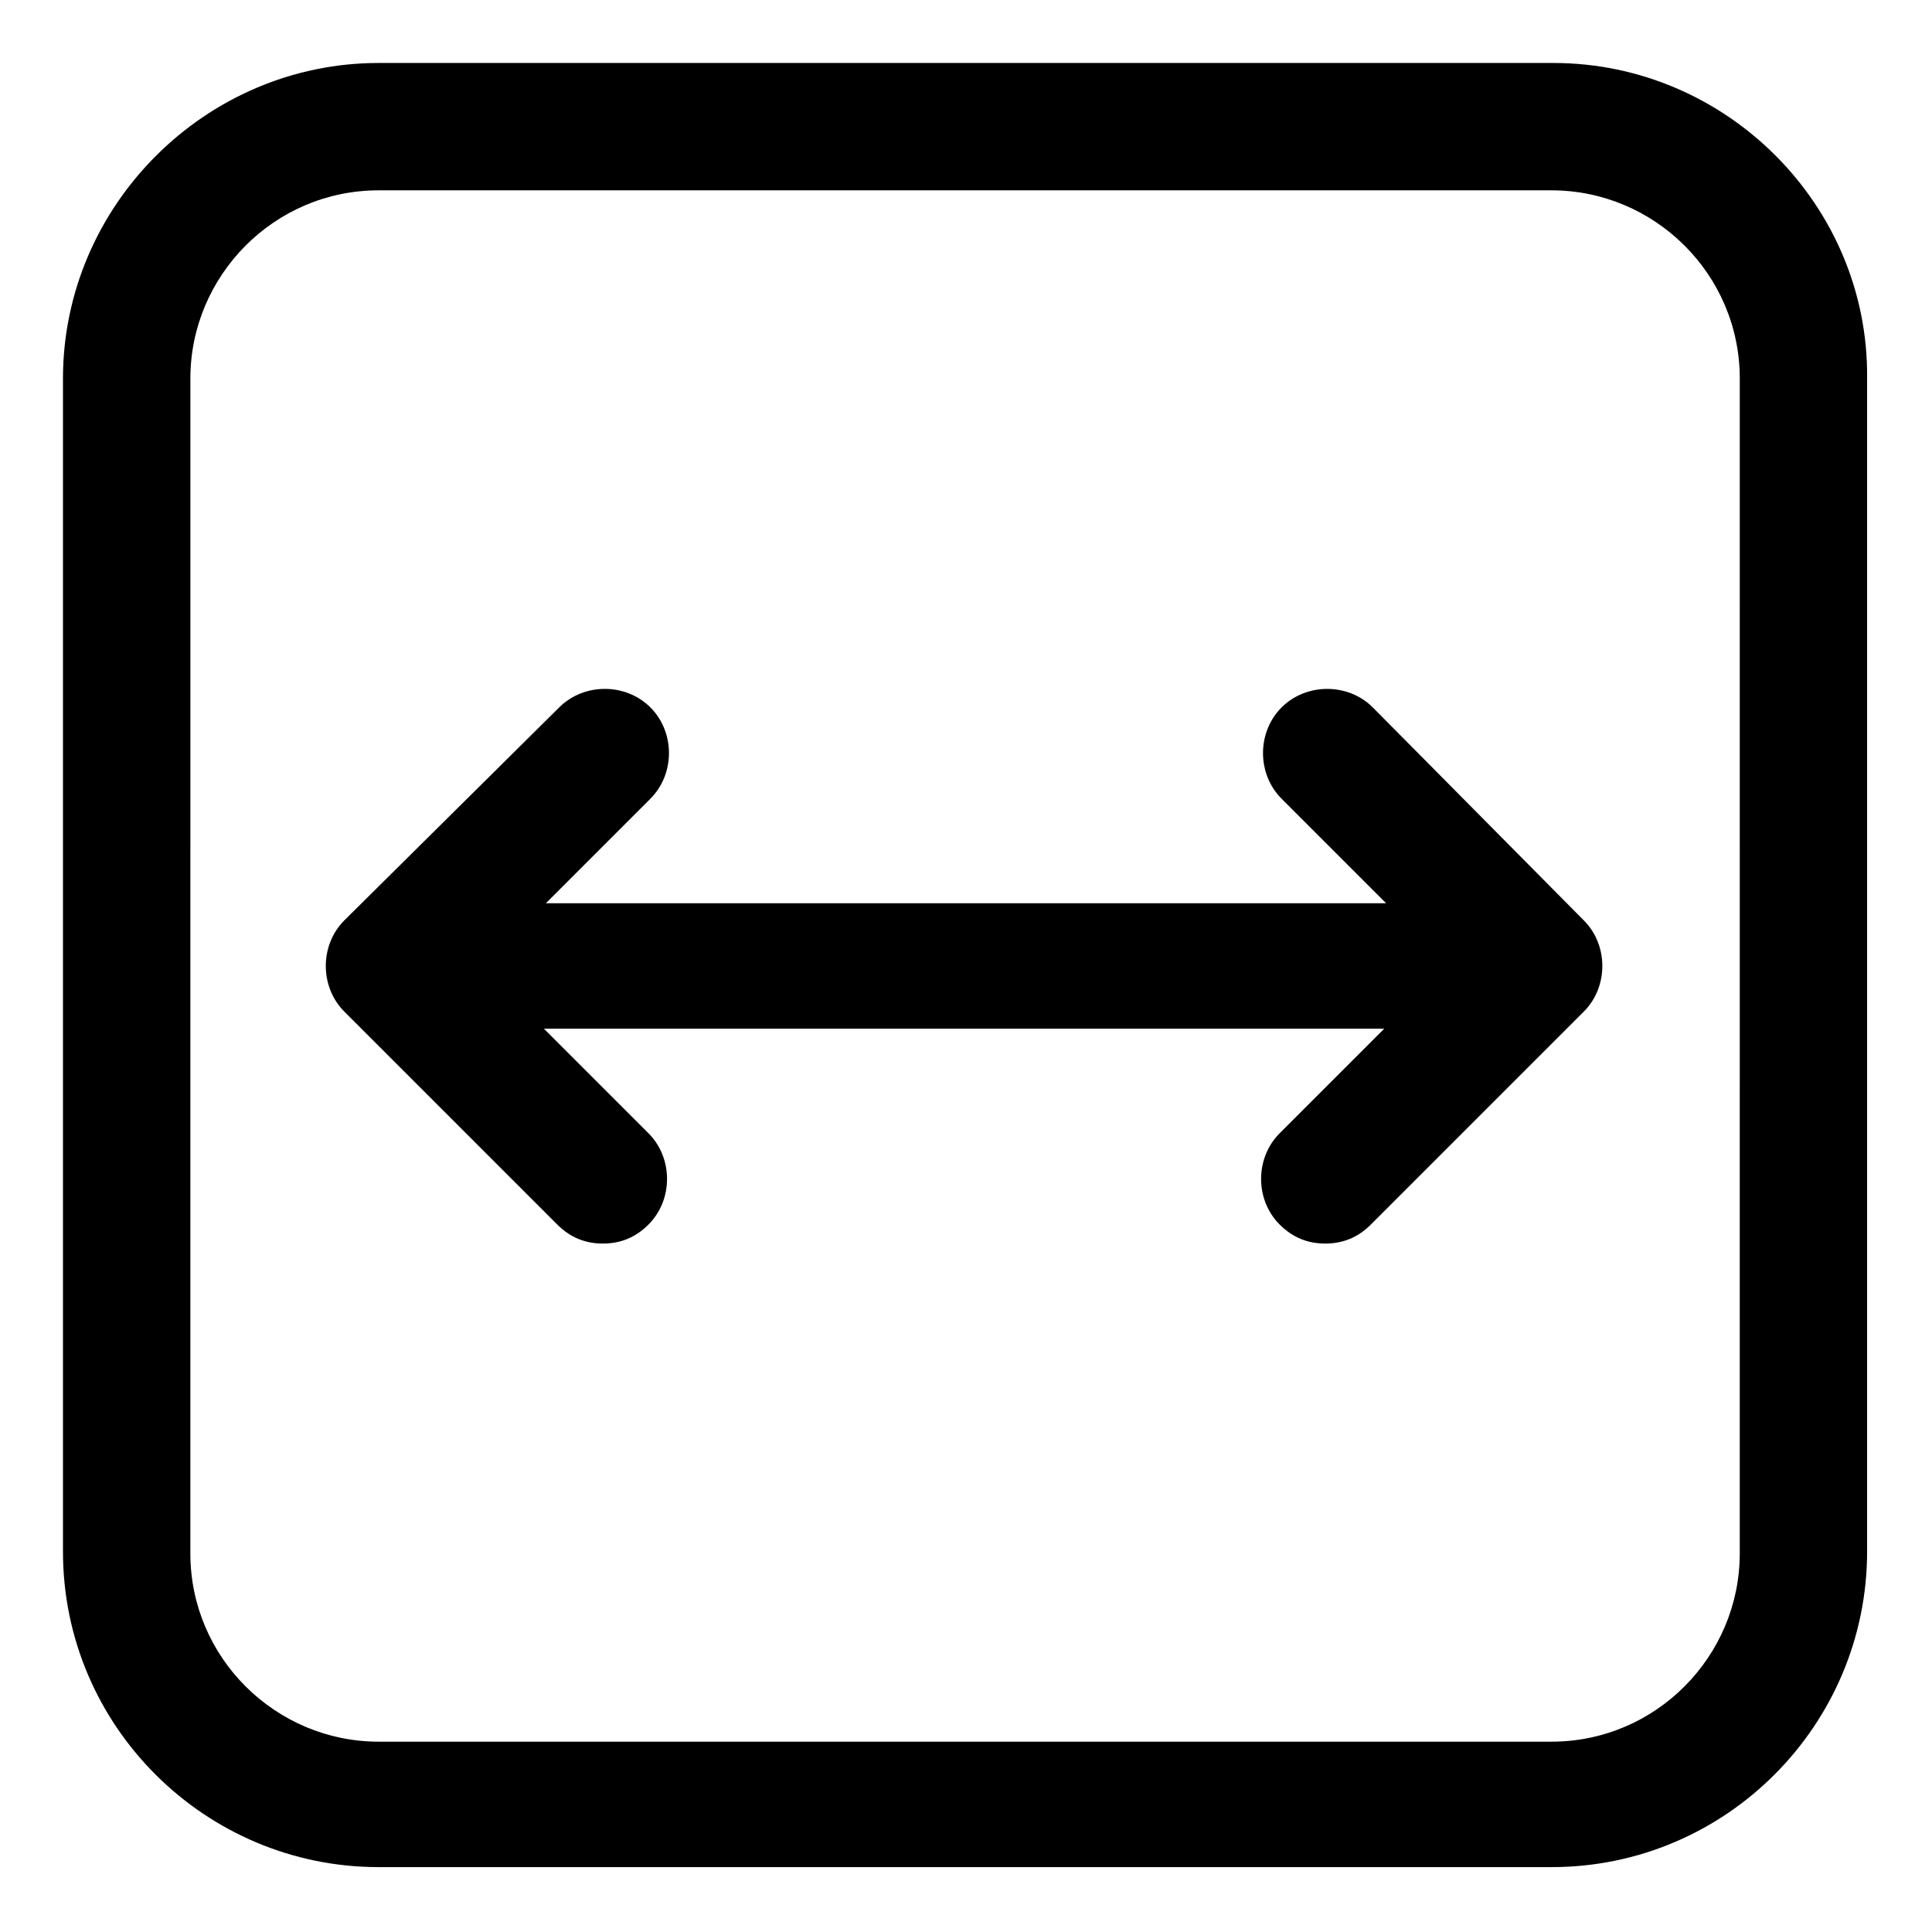
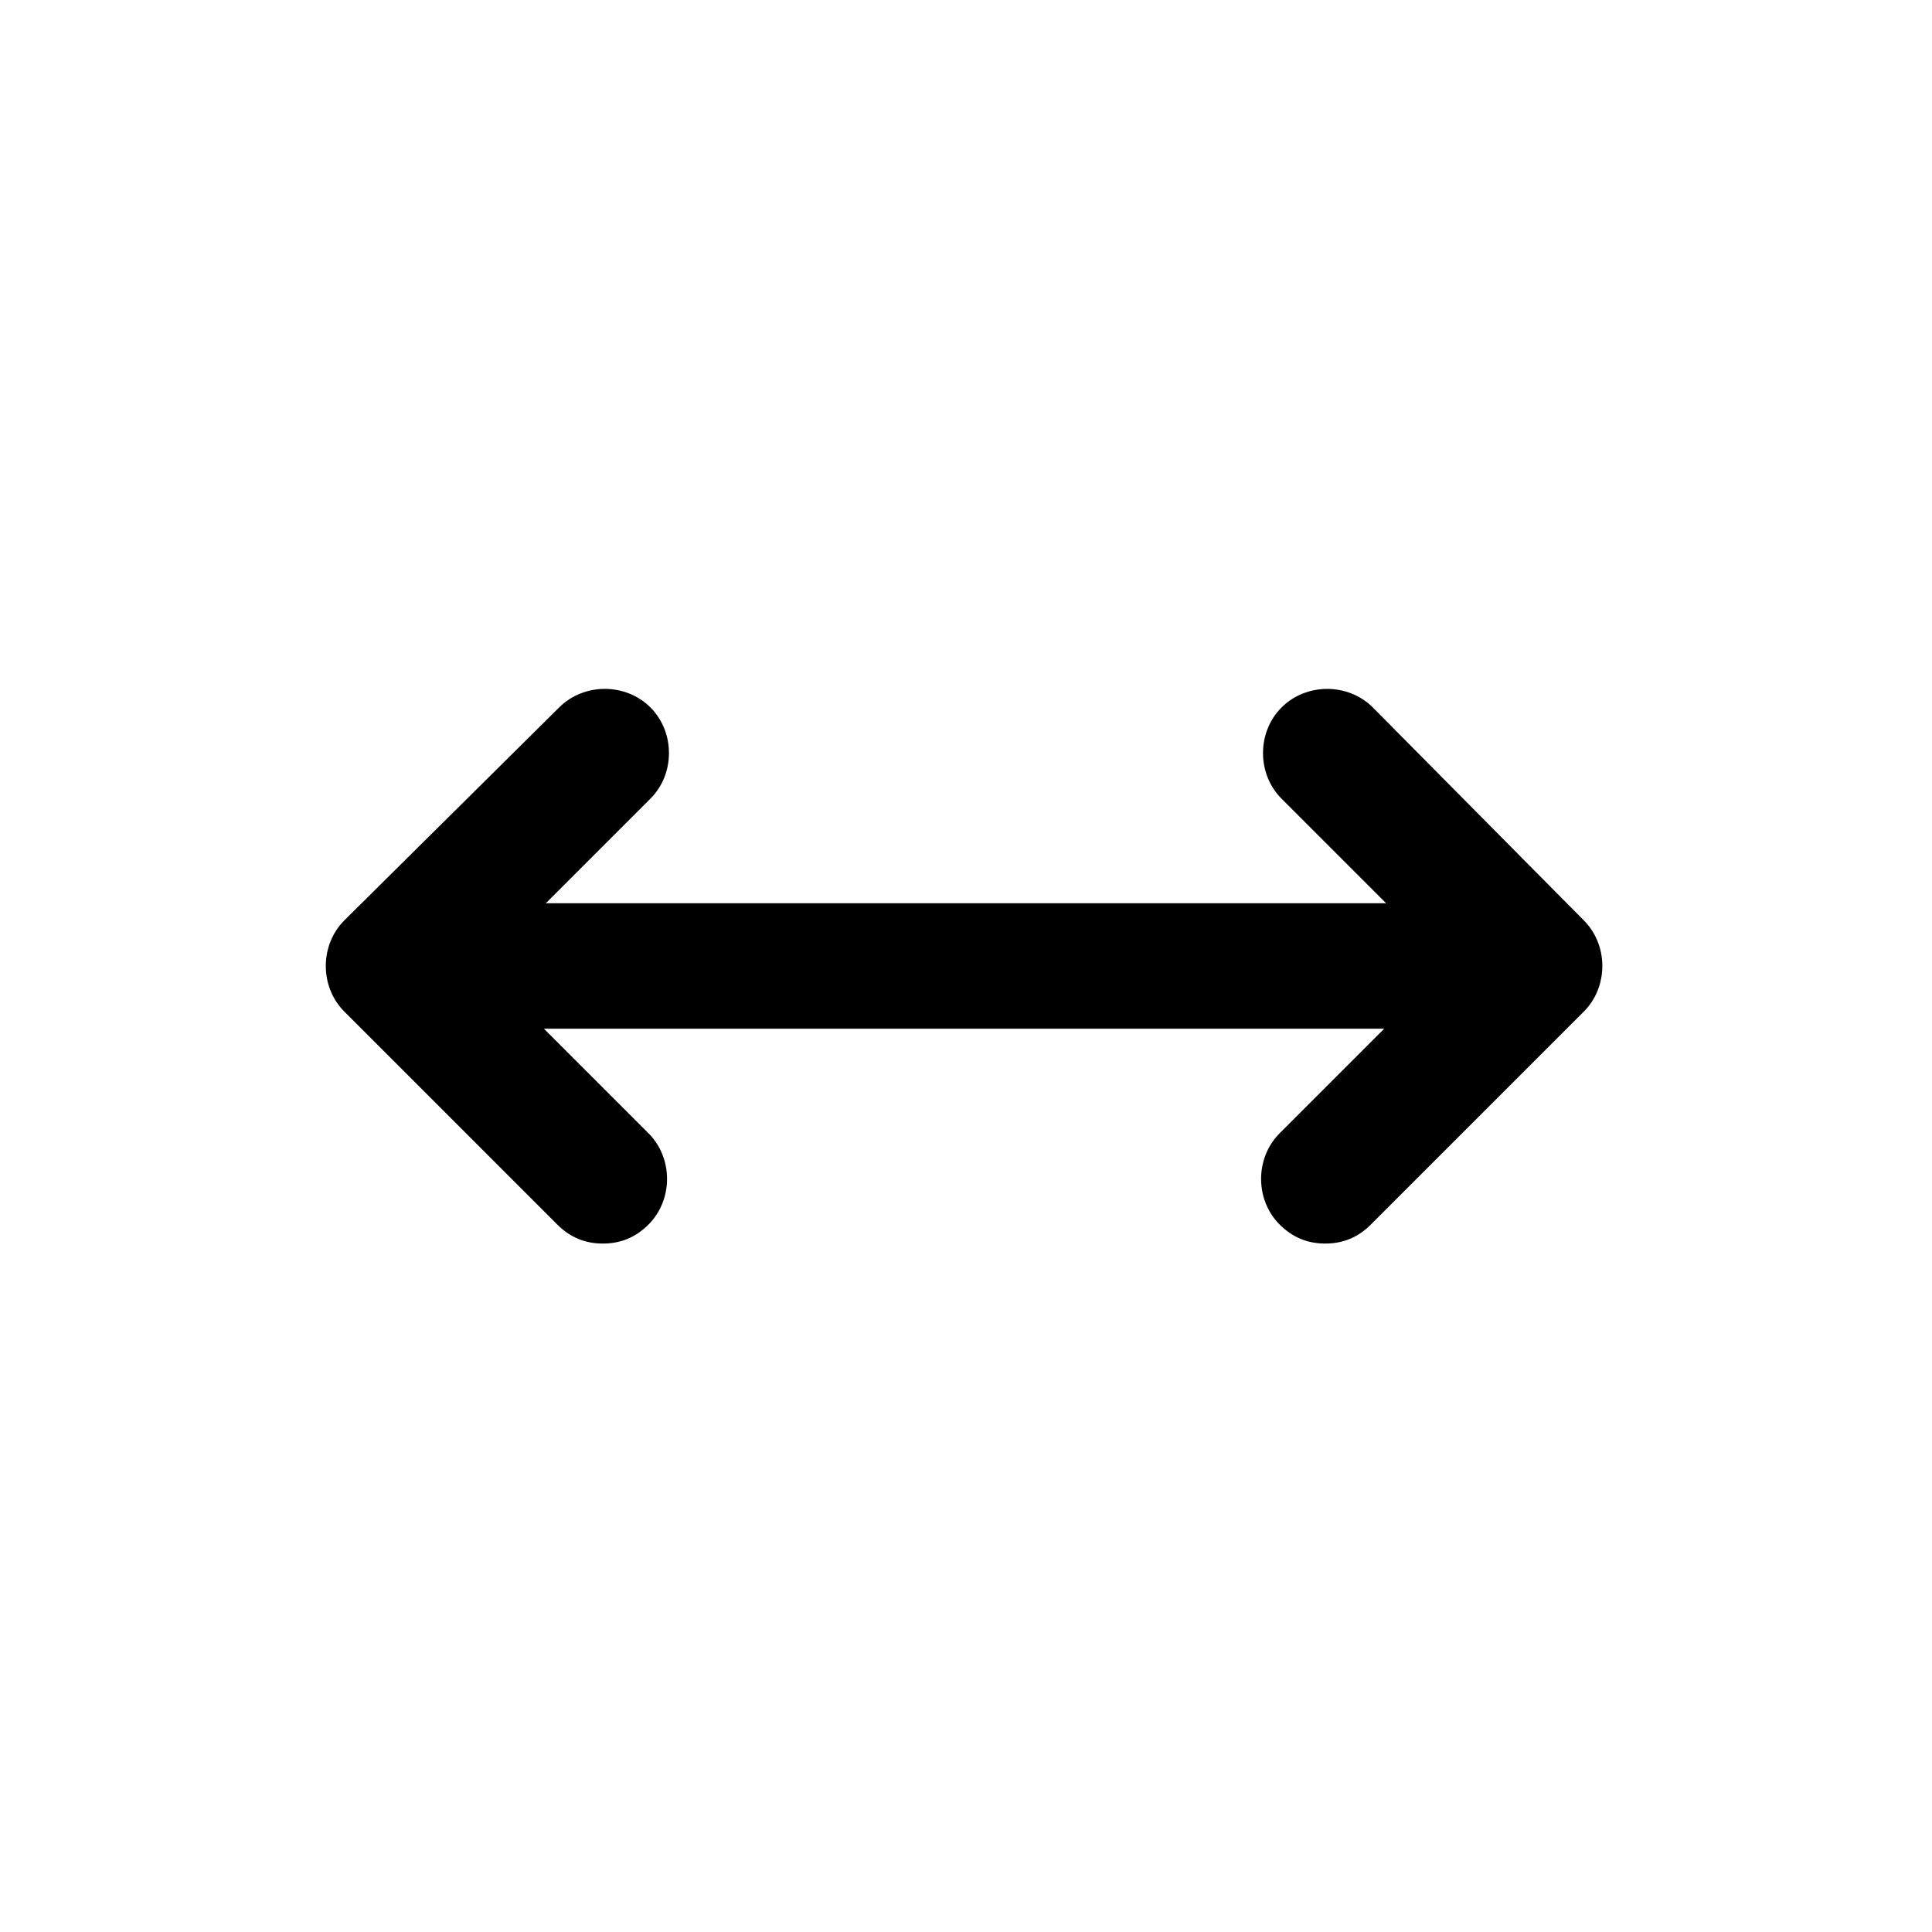
<svg xmlns="http://www.w3.org/2000/svg" fill="#000000" width="800px" height="800px" version="1.1" viewBox="144 144 512 512">
  <g>
    <path d="m507.81 331.48c-6.551-6.551-17.633-6.551-24.184 0-6.551 6.551-6.551 17.633 0 24.184l27.711 27.711-222.68-0.004 27.711-27.711c6.551-6.551 6.551-17.633 0-24.184-6.551-6.551-17.633-6.551-24.184 0l-56.93 56.43c-6.551 6.551-6.551 17.633 0 24.184l56.426 56.426c3.527 3.527 7.559 5.039 12.09 5.039 4.535 0 8.566-1.512 12.09-5.039 6.551-6.551 6.551-17.633 0-24.184l-27.711-27.711h222.68l-27.711 27.711c-6.551 6.551-6.551 17.633 0 24.184 3.527 3.527 7.559 5.039 12.09 5.039 4.535 0 8.566-1.512 12.09-5.039l56.426-56.426c6.551-6.551 6.551-17.633 0-24.184z" />
-     <path d="m555.68 160.69h-311.36c-45.844 0-83.633 37.789-83.633 83.633v310.85c0 46.352 37.785 83.633 83.633 83.633h310.85c46.352 0 83.633-37.785 83.633-83.633v-310.85c0.504-45.844-37.281-83.633-83.129-83.633zm49.375 394.99c0 27.207-22.168 49.879-49.879 49.879h-310.85c-27.207 0-49.879-22.168-49.879-49.879l0.004-311.36c0-27.207 22.168-49.879 49.879-49.879h310.85c27.207 0 49.879 22.168 49.879 49.879z" />
  </g>
</svg>